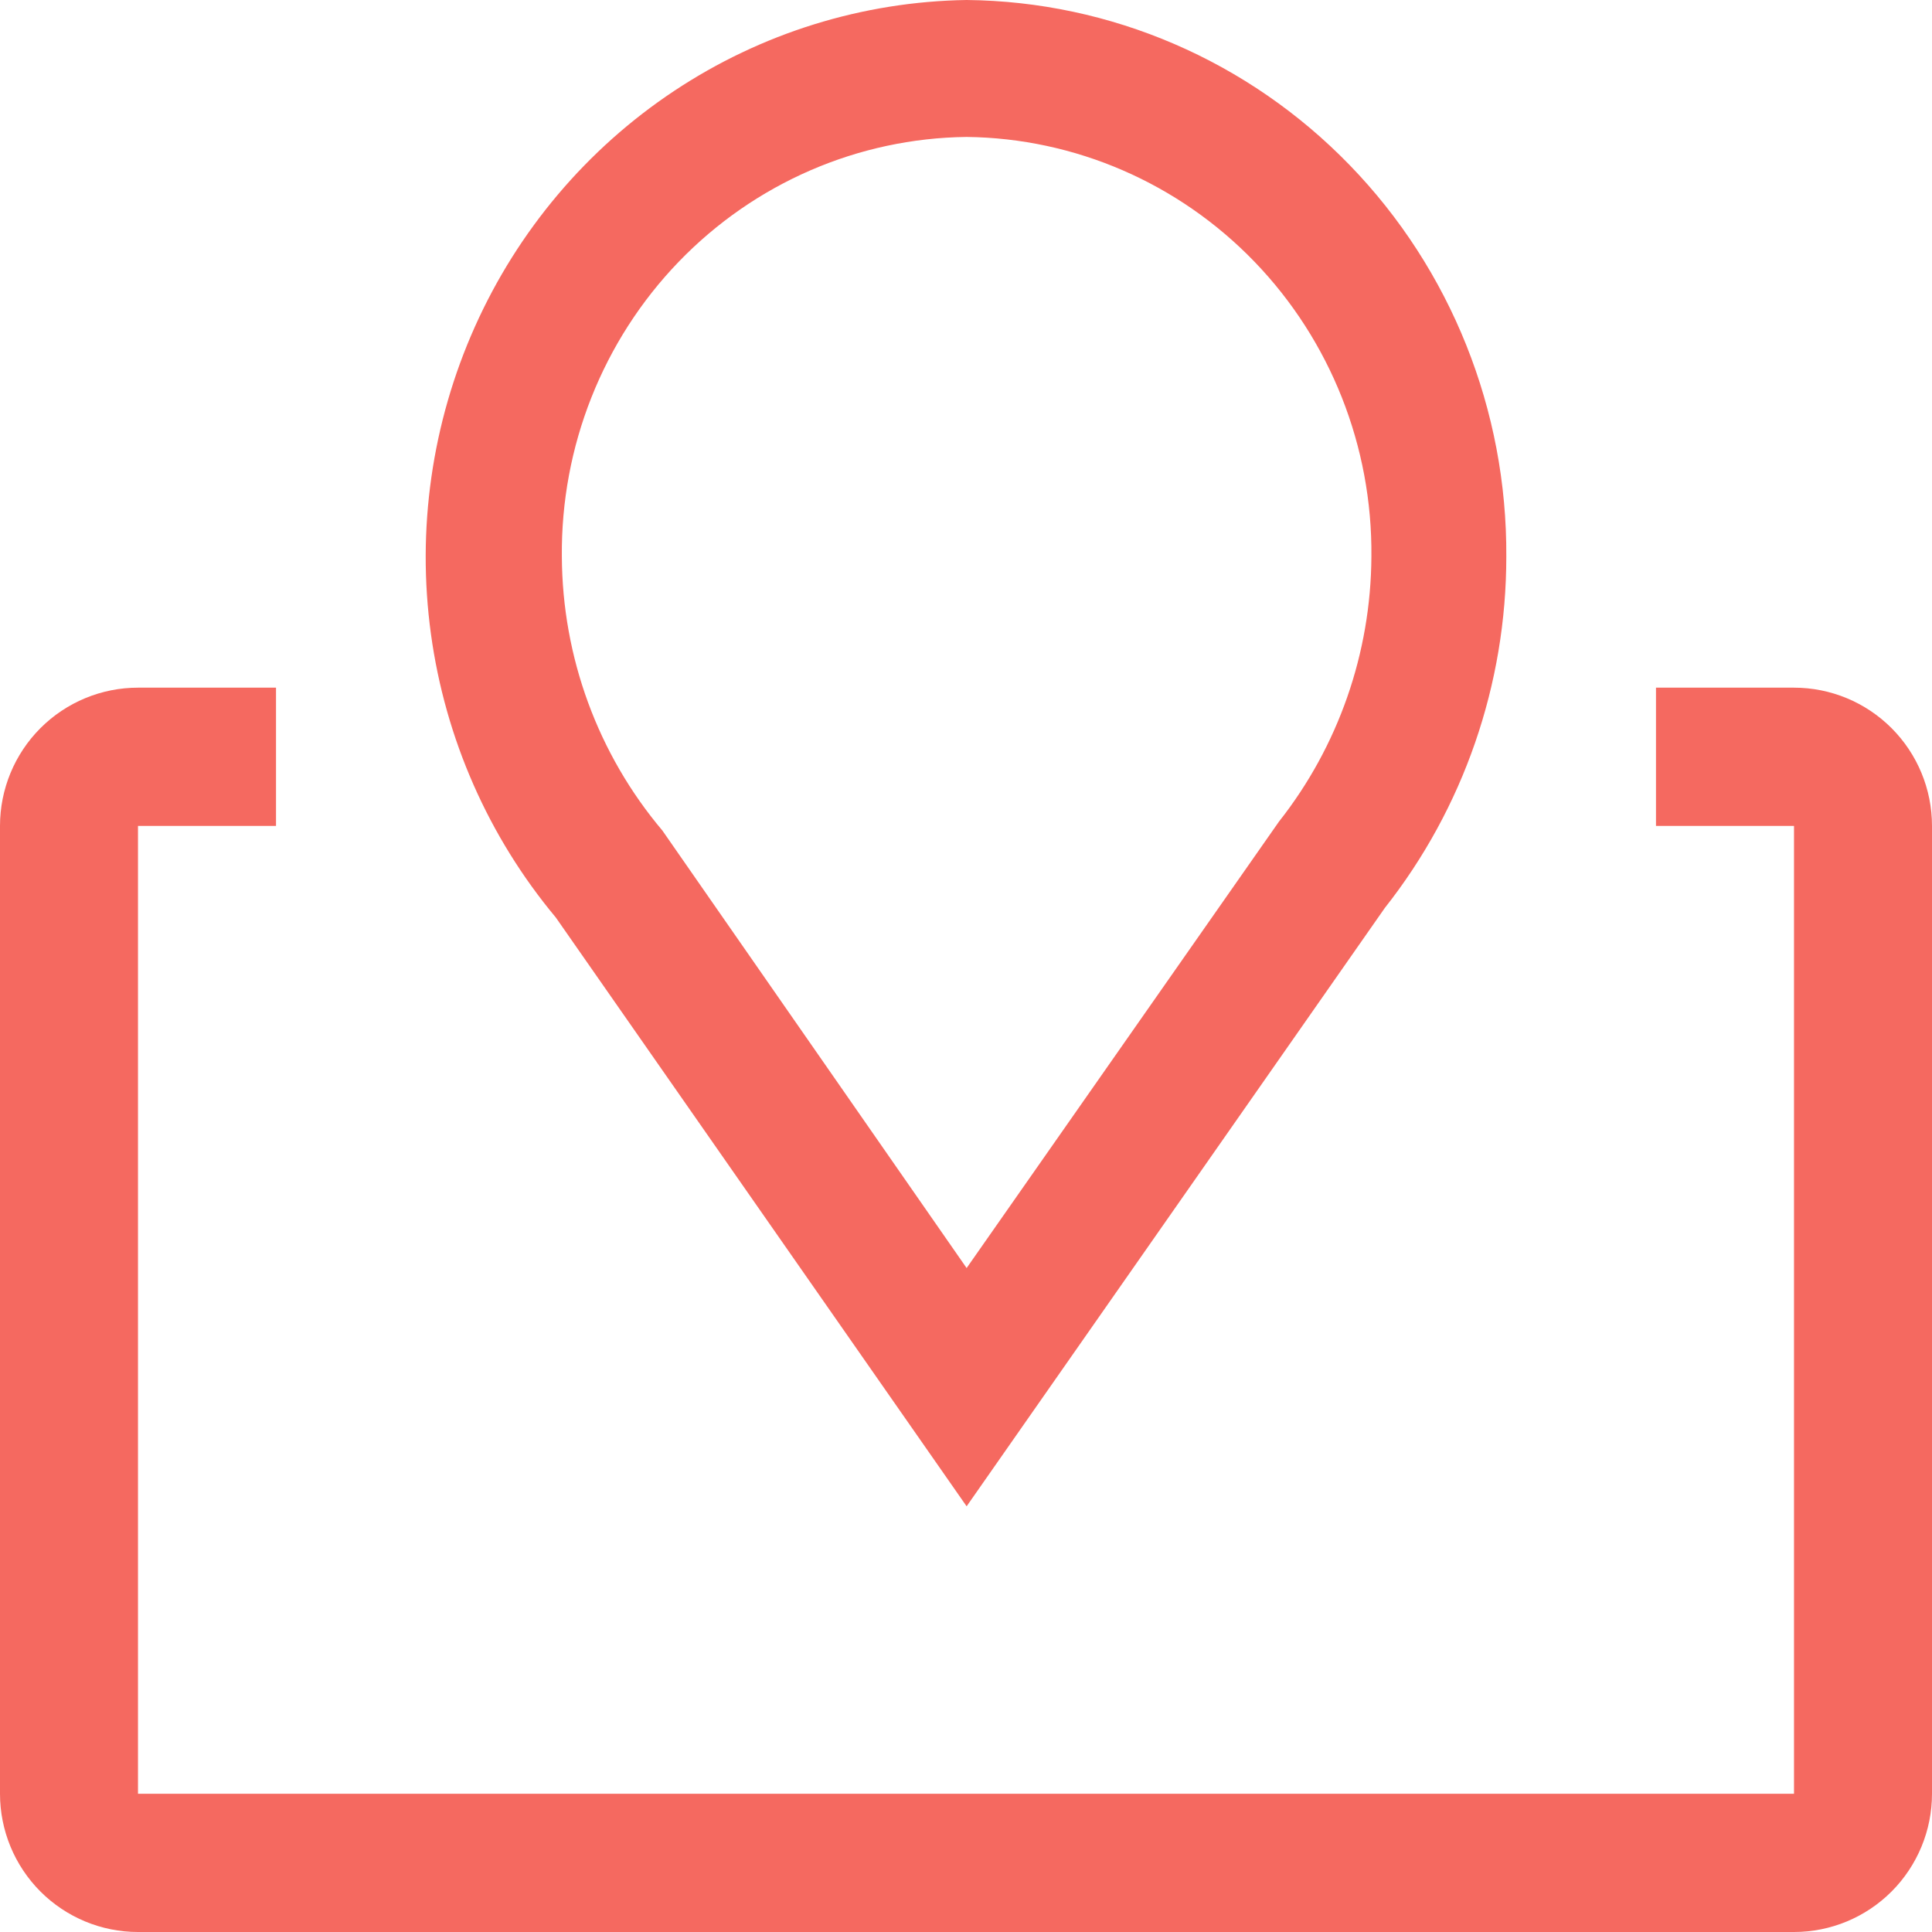
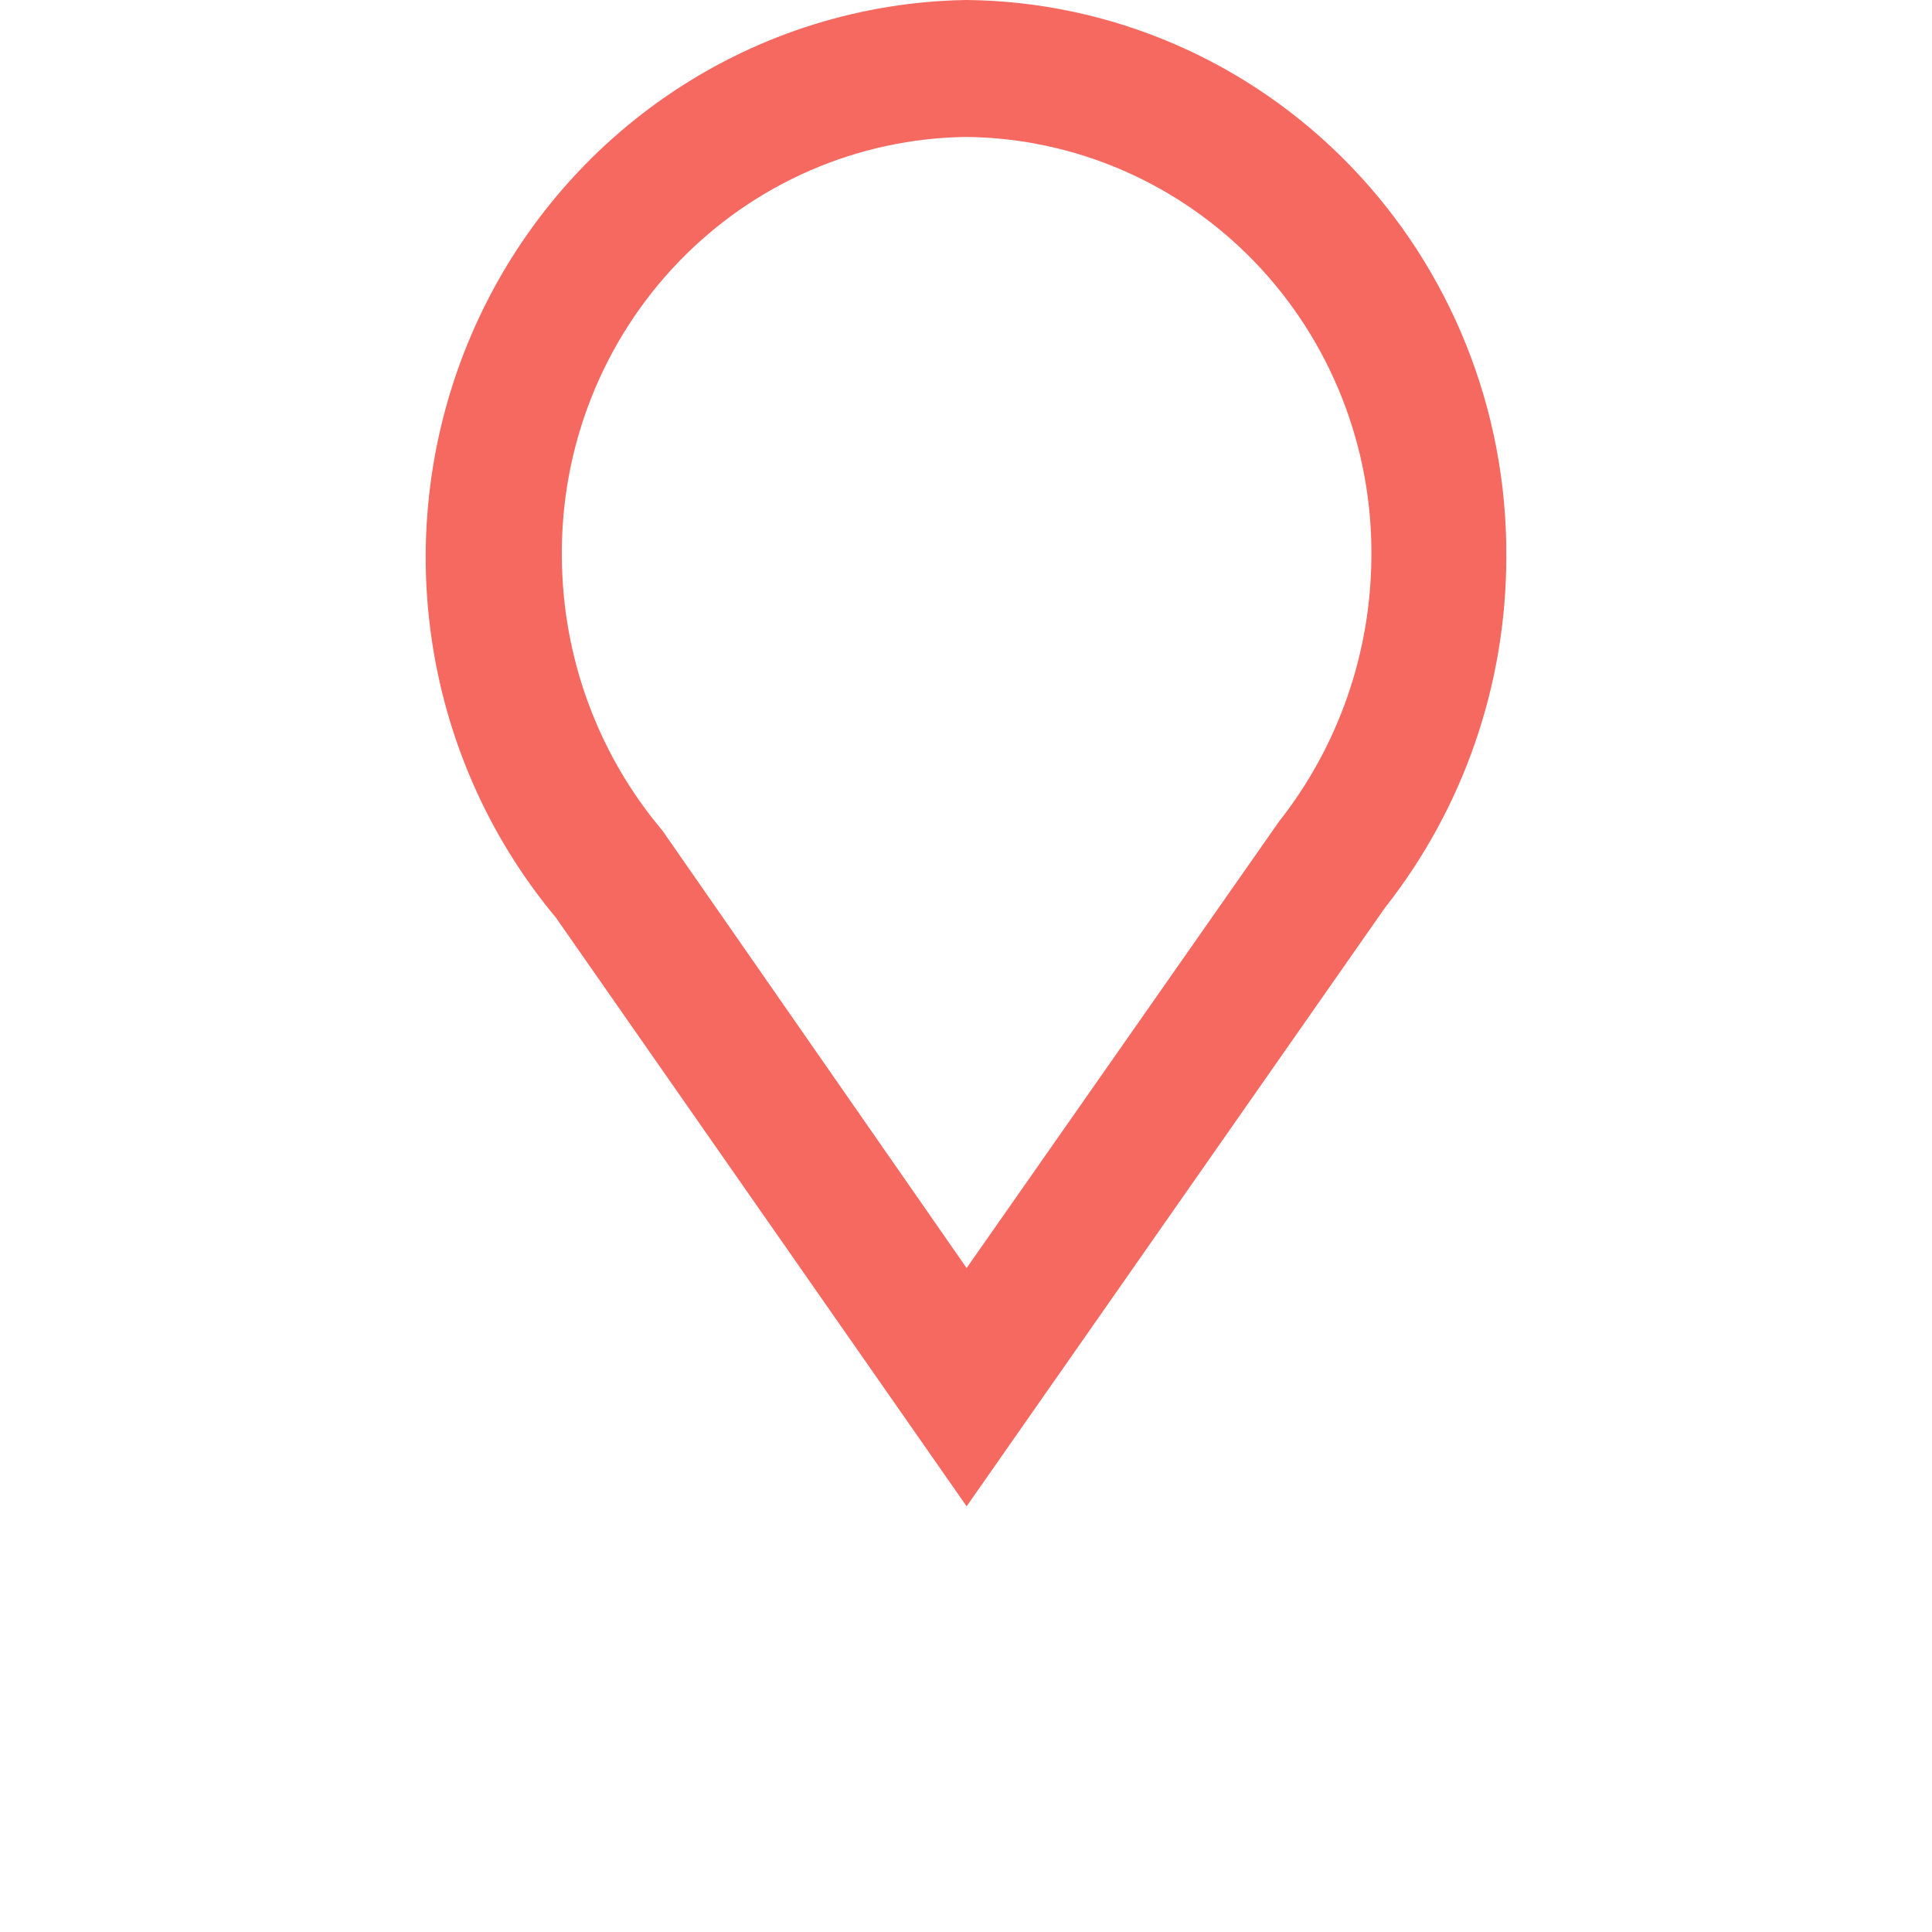
<svg xmlns="http://www.w3.org/2000/svg" width="59" height="59" viewBox="0 0 59 59" fill="none">
  <path d="M29.519 46L16.973 28.018C14.919 25.557 13.597 22.555 13.16 19.361C12.722 16.166 13.188 12.912 14.503 9.976C15.817 7.04 17.927 4.544 20.585 2.778C23.244 1.011 26.342 0.048 29.519 0C33.923 0.044 38.13 1.858 41.219 5.044C44.308 8.23 46.027 12.529 46 16.999C46.001 20.898 44.693 24.682 42.291 27.726L29.519 46ZM29.519 4.182C26.206 4.22 23.044 5.592 20.726 7.995C18.409 10.398 17.125 13.636 17.158 16.999C17.172 20.068 18.26 23.032 20.228 25.363L29.519 38.724L39.057 25.091C40.87 22.794 41.865 19.942 41.88 16.999C41.913 13.636 40.629 10.398 38.312 7.995C35.994 5.592 32.832 4.22 29.519 4.182Z" fill="#F56960" />
-   <path d="M54.786 21H50.571V25.222H54.786V54.778H4.214V25.222H8.429V21H4.214C3.097 21 2.025 21.445 1.234 22.237C0.444 23.029 0 24.102 0 25.222V54.778C0 55.898 0.444 56.971 1.234 57.763C2.025 58.555 3.097 59 4.214 59H54.786C55.903 59 56.975 58.555 57.766 57.763C58.556 56.971 59 55.898 59 54.778V25.222C59 24.102 58.556 23.029 57.766 22.237C56.975 21.445 55.903 21 54.786 21Z" fill="#F56960" />
</svg>